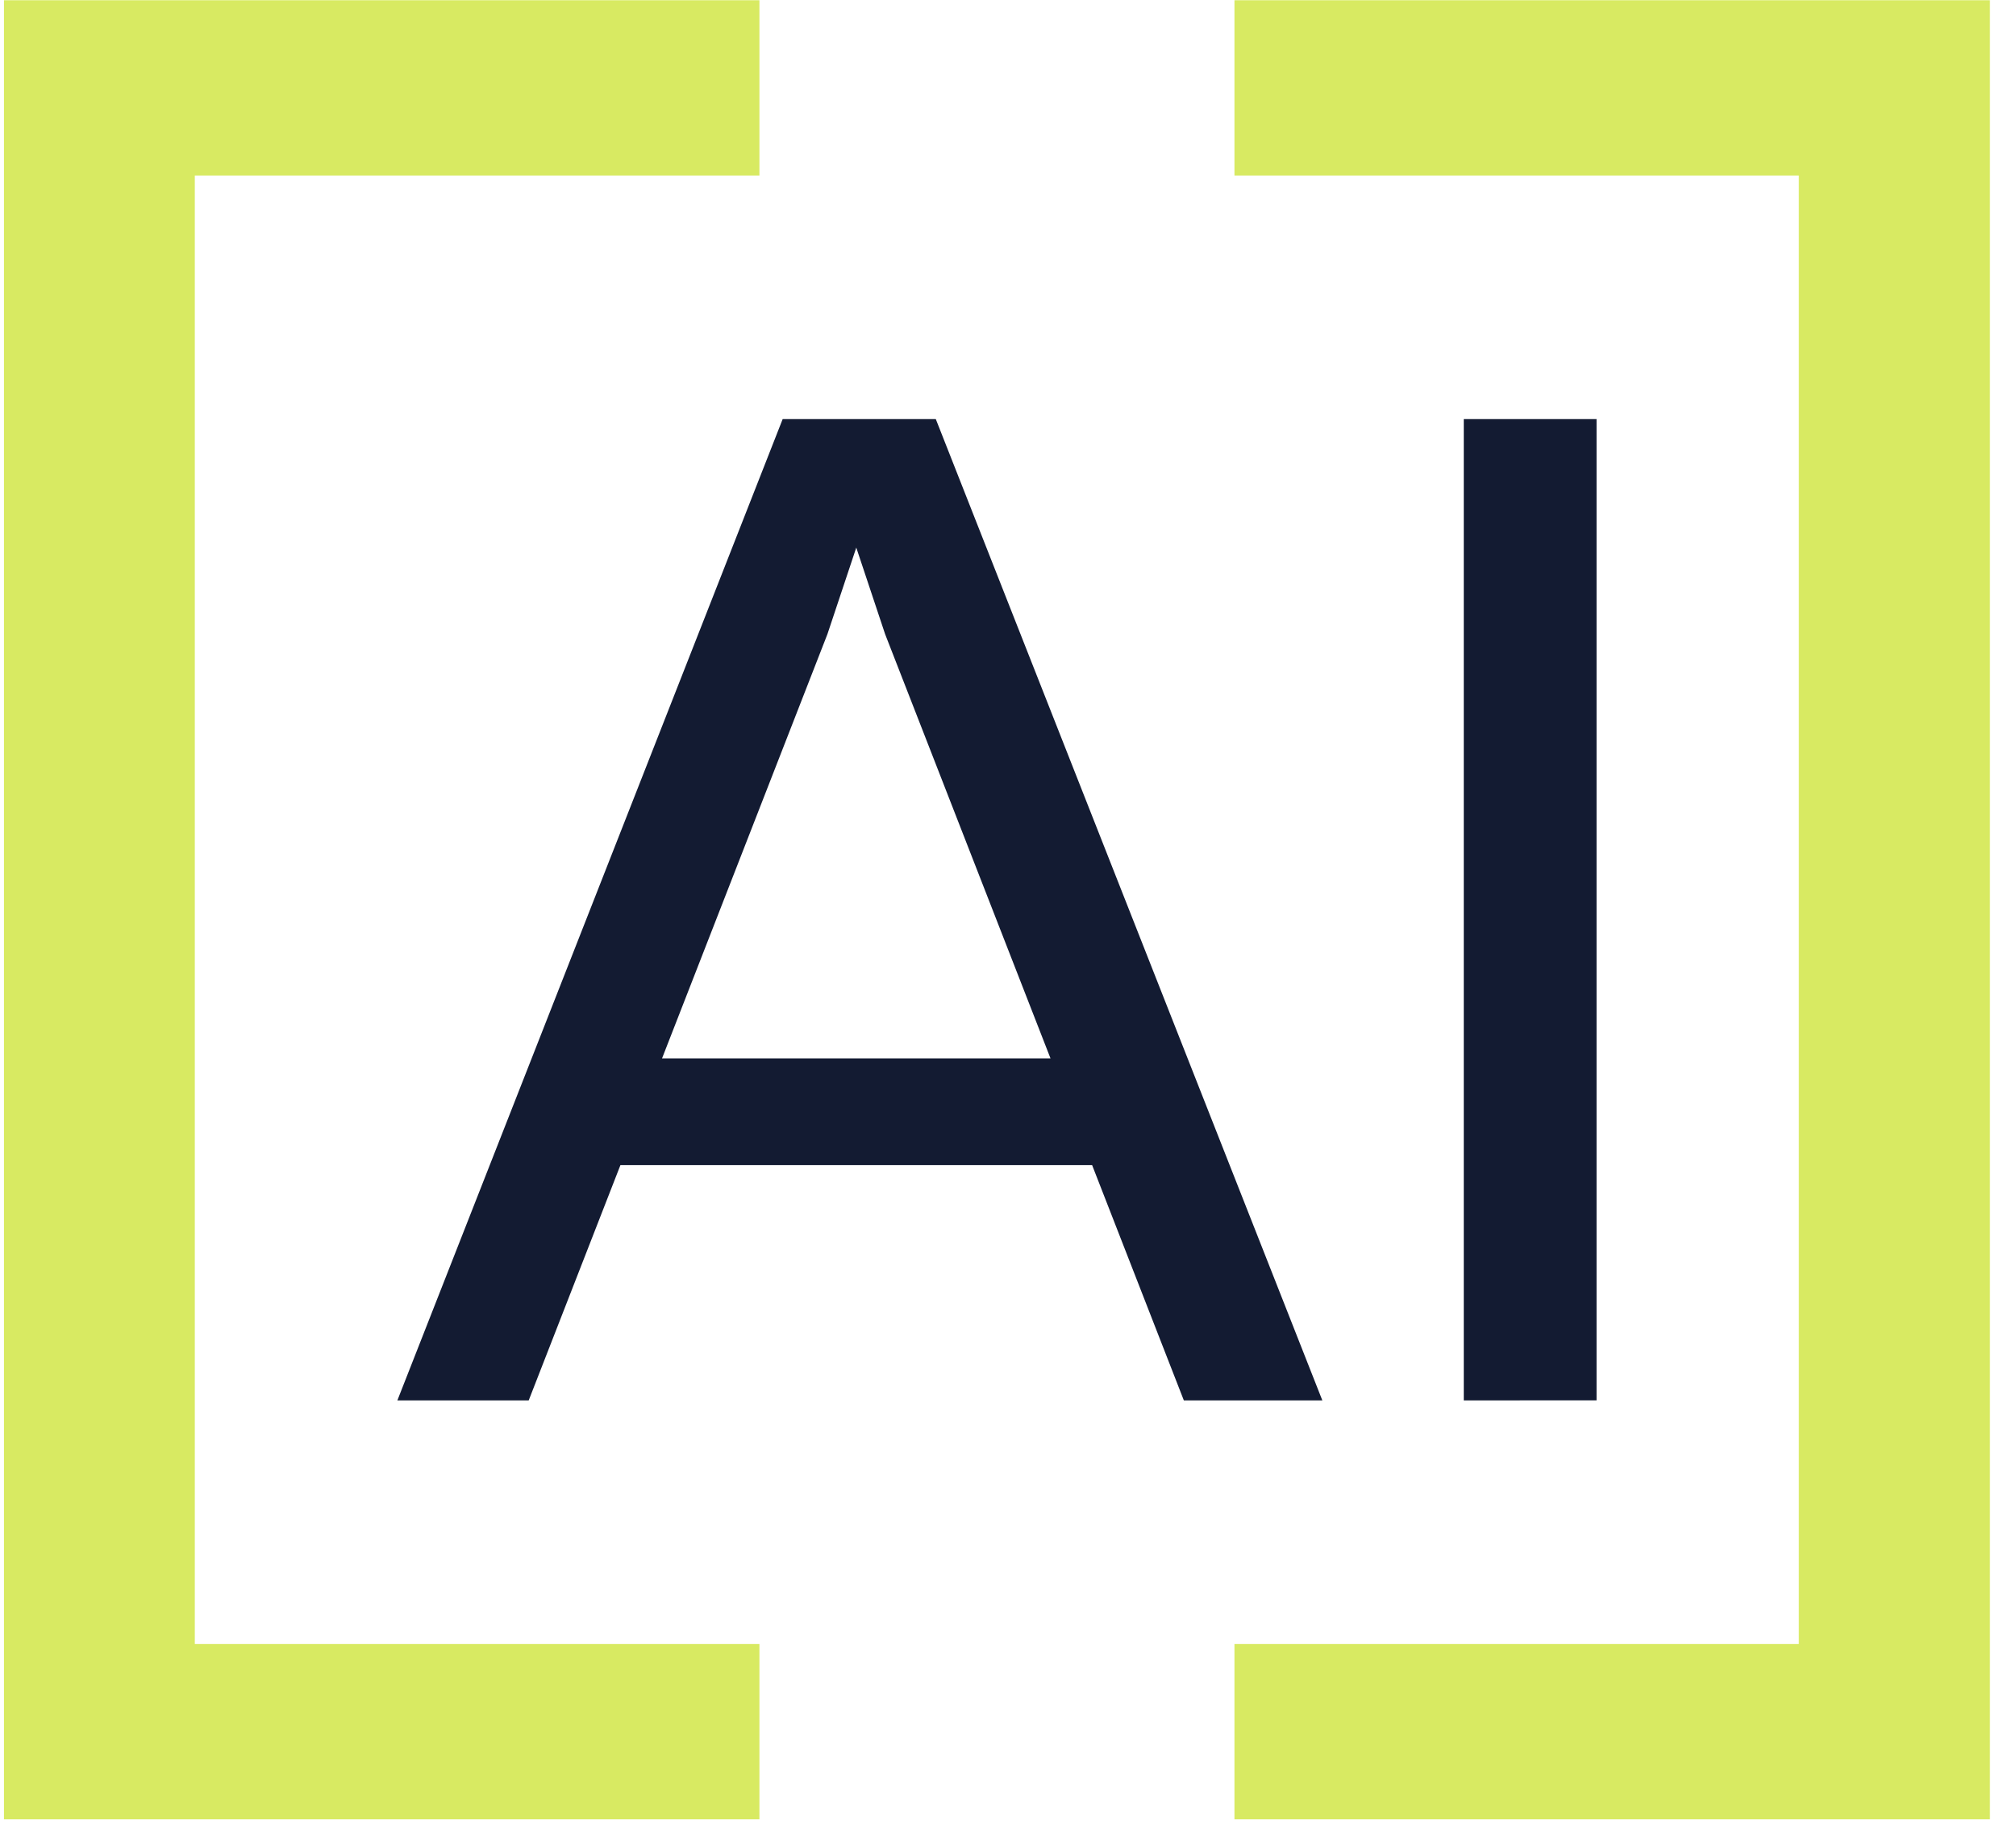
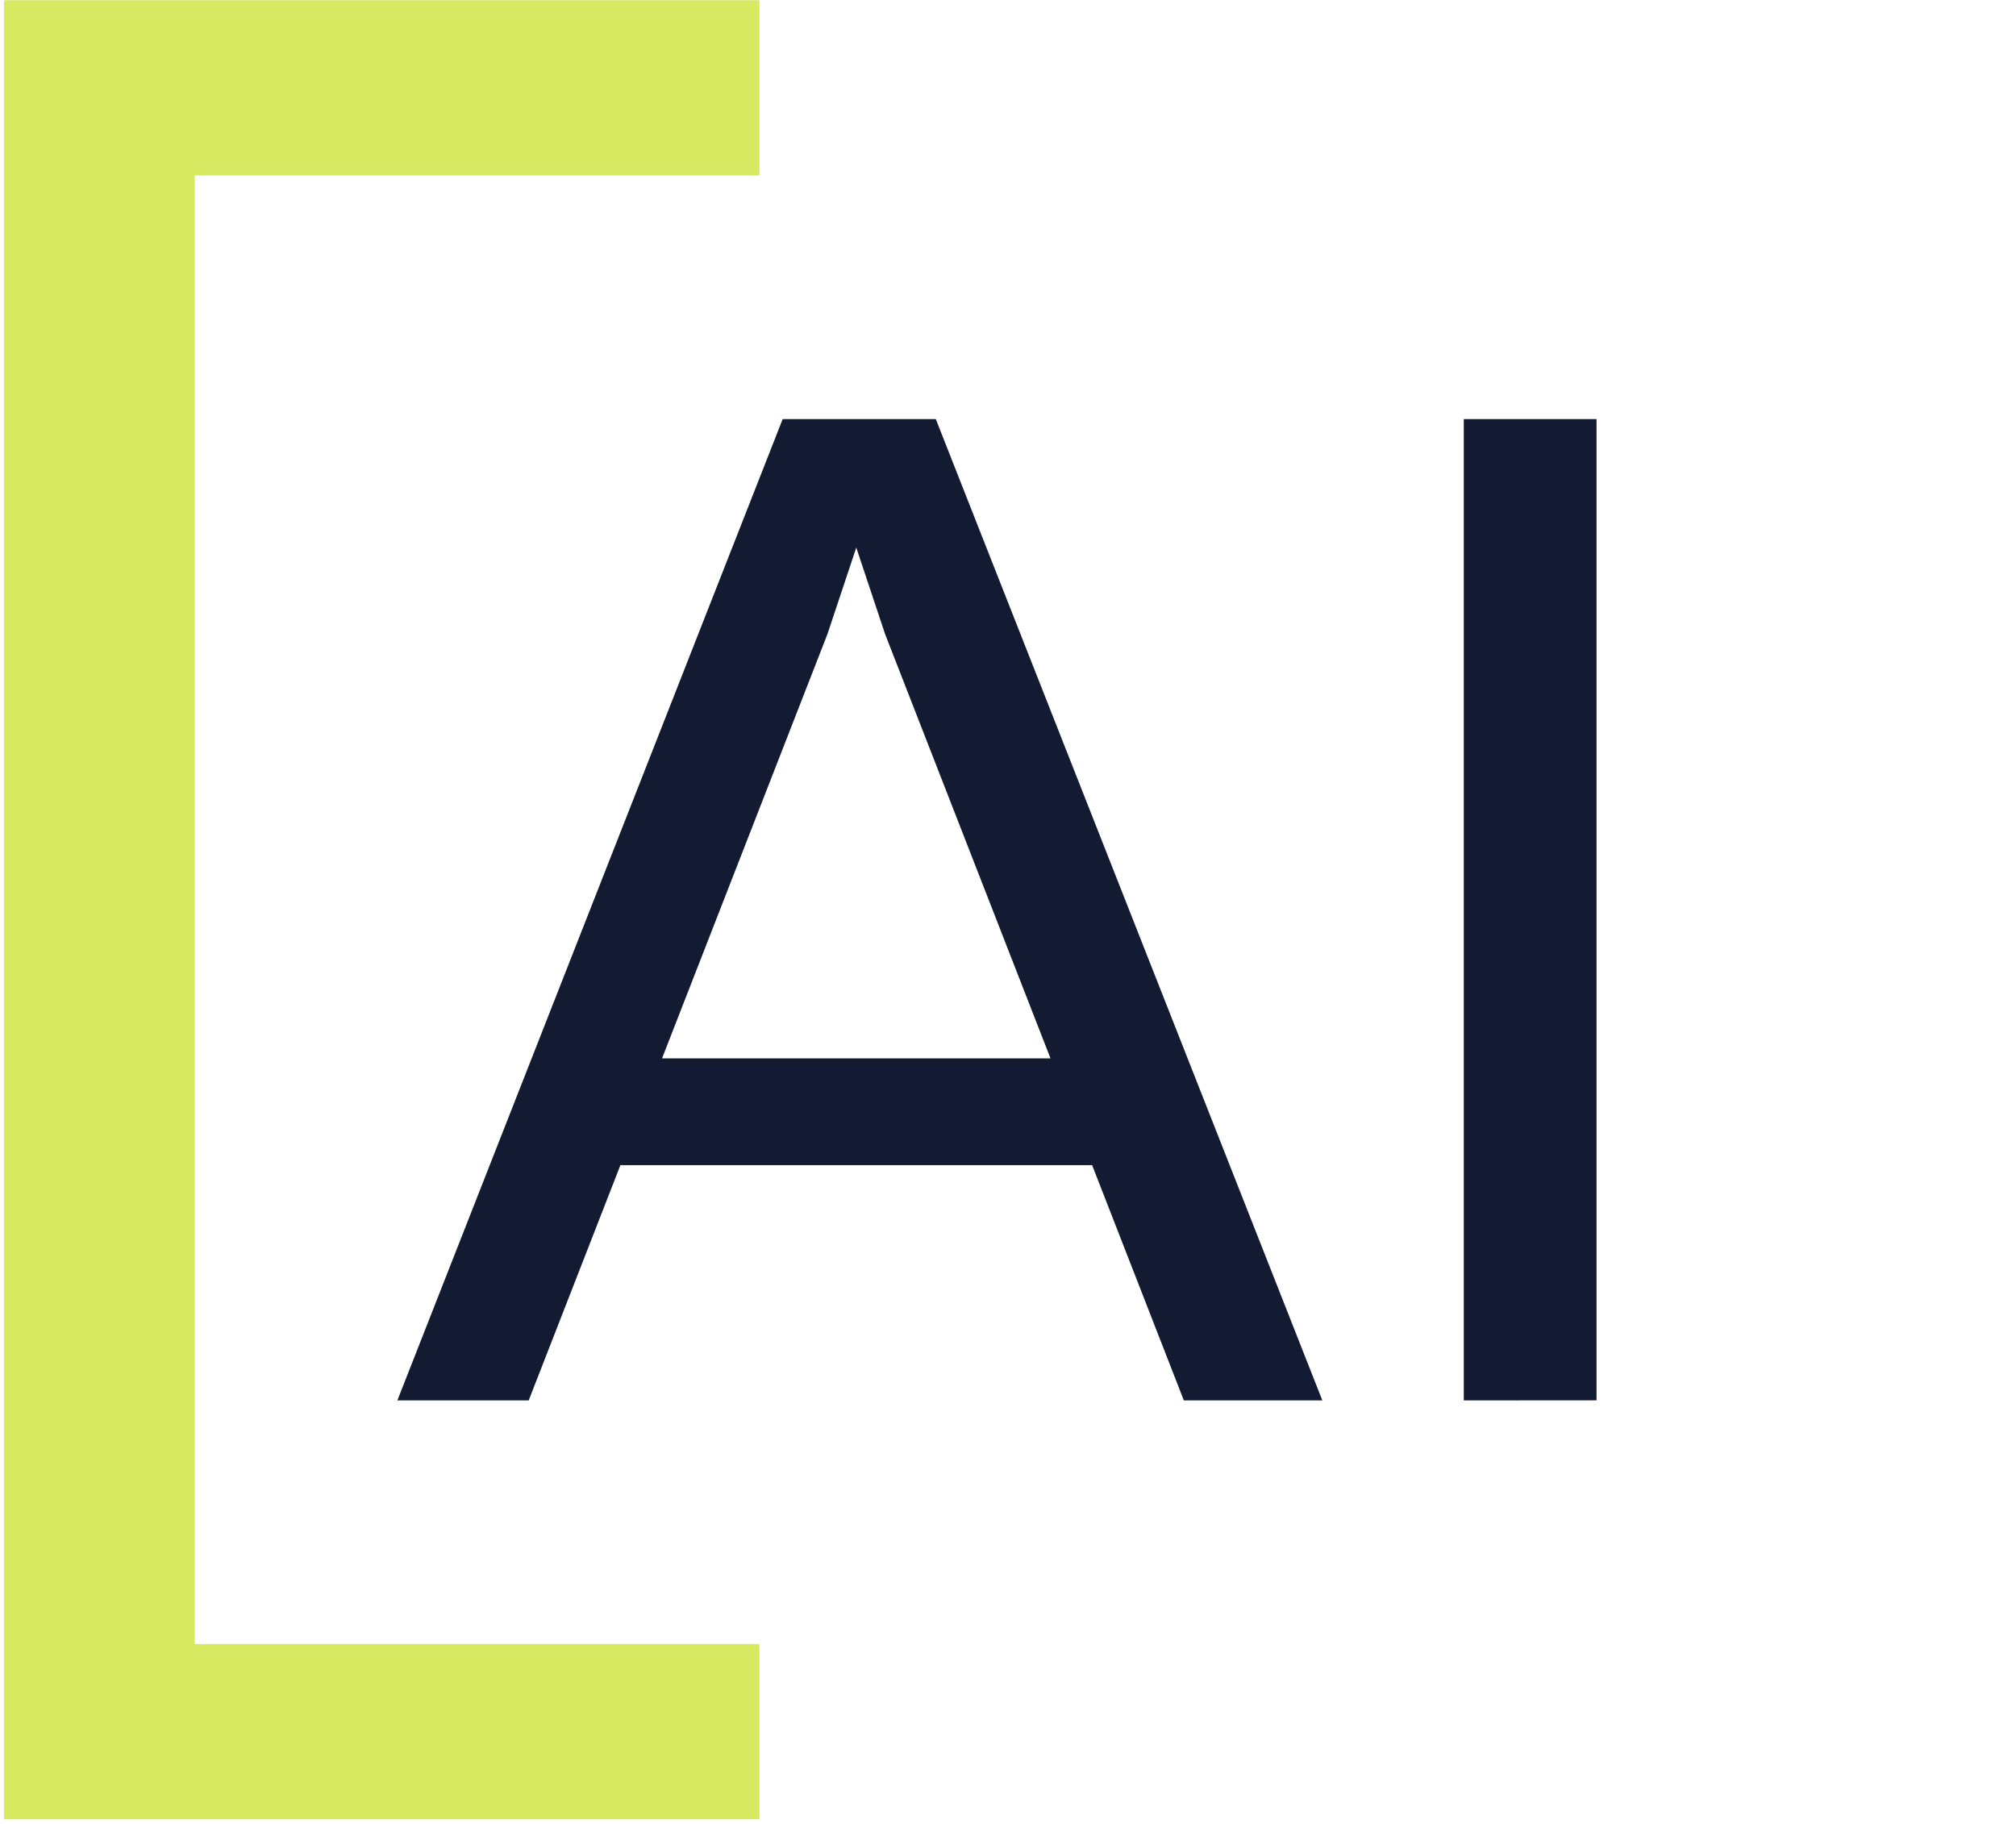
<svg xmlns="http://www.w3.org/2000/svg" width="63" height="57" viewBox="0 0 63 57" fill="none">
  <path d="M36.995 43.764L27.66 19.818L26.668 16.842H26.849L25.857 19.818L16.522 43.764H12.418L24.458 13.098H29.244L41.323 43.764H36.995ZM18.779 36.412V33.076H34.602V36.412H18.779Z" fill="#131B32" />
  <path d="M45.743 43.764V13.098H49.892V43.762L45.743 43.764Z" fill="#131B32" />
  <path d="M0.124 56.856V0.007H6.088V56.856H0.124ZM4.398 5.485V0.007H23.732V5.485H4.398ZM4.398 56.856V51.378H23.732V56.856H4.398Z" fill="#D8EA62" />
-   <path d="M62.185 56.856V0.007H56.214V56.856H62.185ZM57.912 5.485V0.007H38.577V5.485H57.912ZM57.912 56.856V51.378H38.577V56.856H57.912Z" fill="#D8EA62" />
</svg>